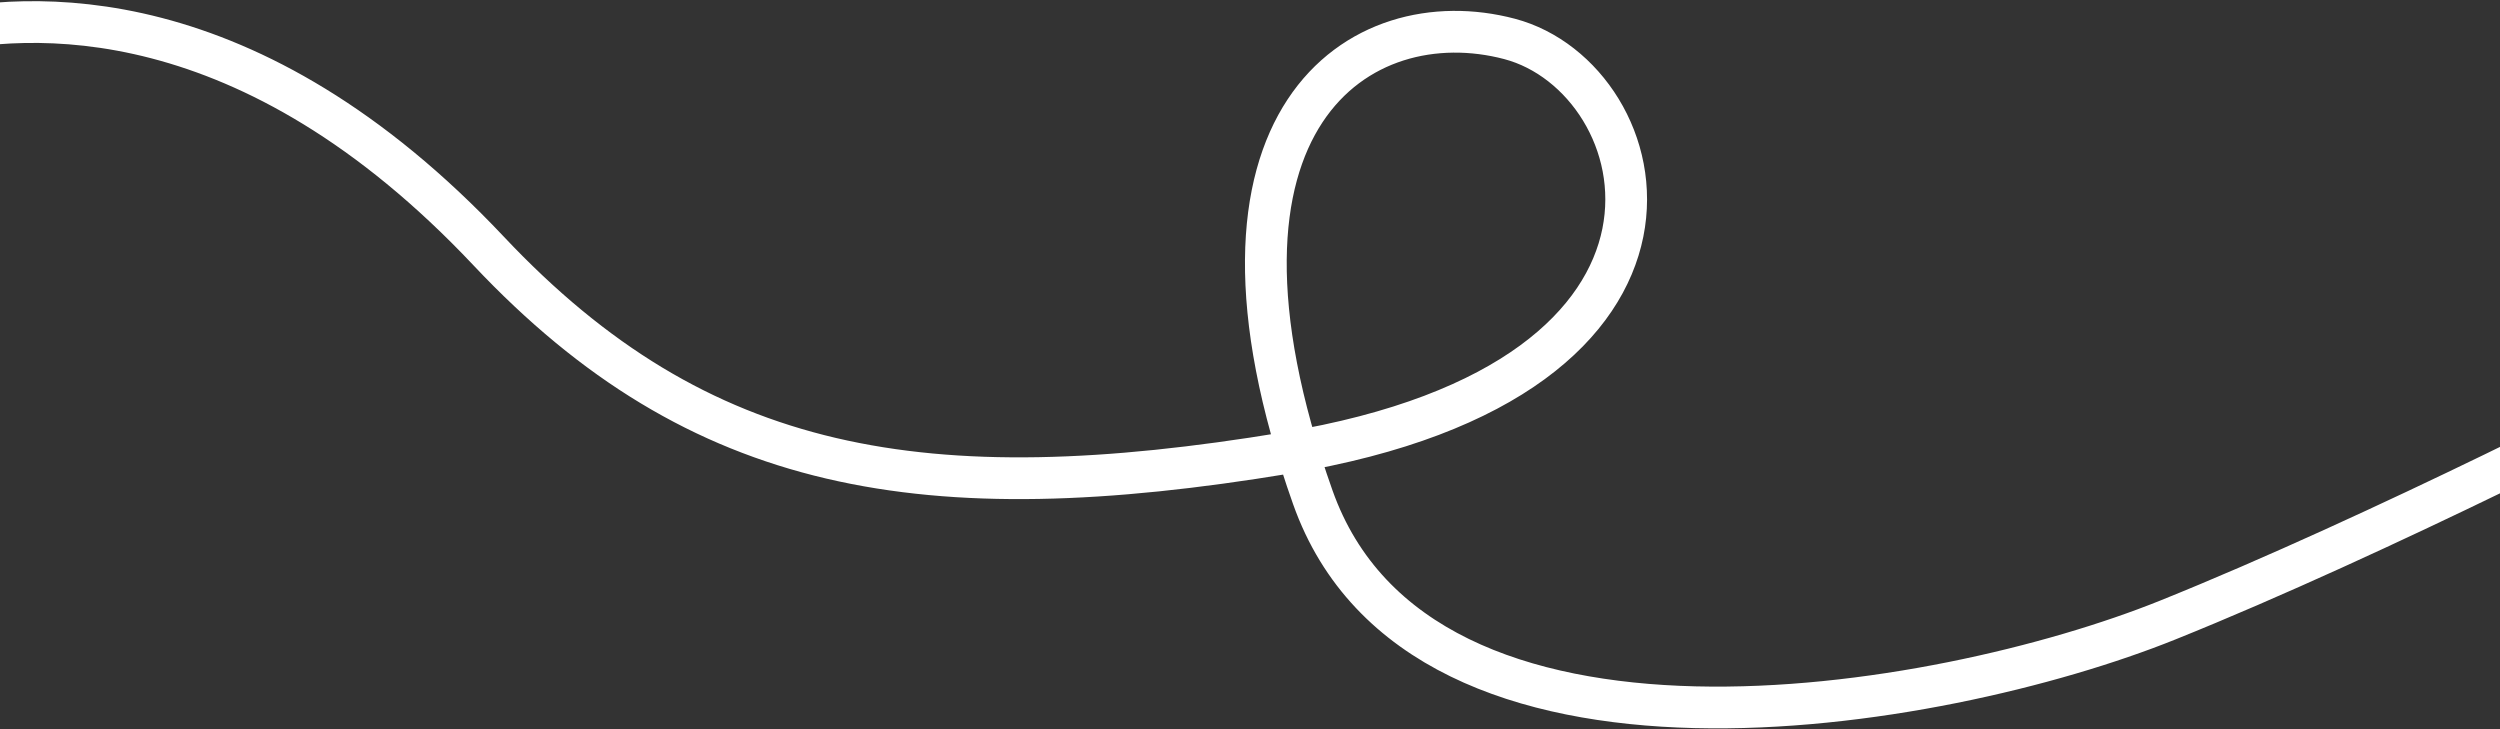
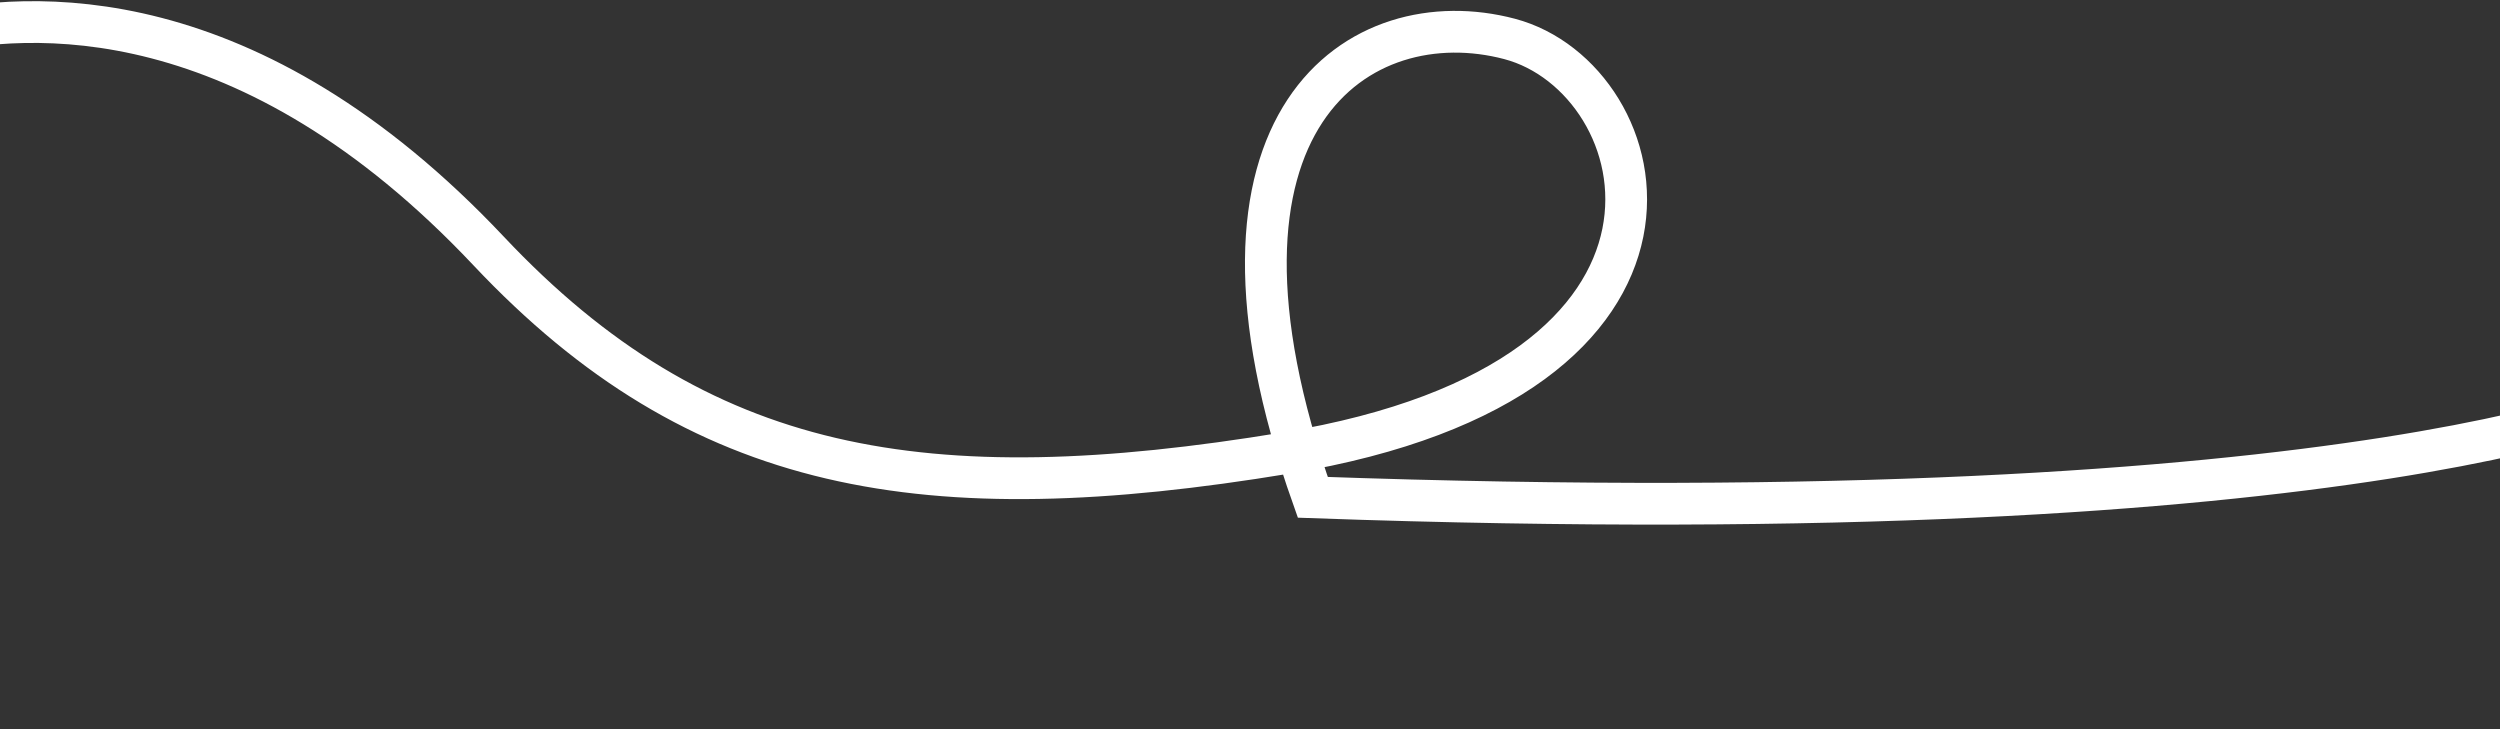
<svg xmlns="http://www.w3.org/2000/svg" width="1820" height="531" viewBox="0 0 1820 531" fill="none">
  <rect x="0" y="0" width="1820" height="531" fill="#333333" stroke="none" />
-   <path d="M-53.696 25.184C21.961 7.034 181.344 -2.371 355.842 182.842C509.087 345.502 673.449 373.237 936.343 329.775C1264.96 275.448 1207.09 56.934 1098.99 28.341C990.888 -0.253 857.667 85.434 955.726 362.055C1034.17 583.351 1411.44 518.43 1577.89 451.481C1731.49 389.704 1934.79 285.823 1944.91 278.713" stroke="white" stroke-width="30.389" />
+   <path d="M-53.696 25.184C21.961 7.034 181.344 -2.371 355.842 182.842C509.087 345.502 673.449 373.237 936.343 329.775C1264.96 275.448 1207.09 56.934 1098.99 28.341C990.888 -0.253 857.667 85.434 955.726 362.055C1731.49 389.704 1934.79 285.823 1944.91 278.713" stroke="white" stroke-width="30.389" />
</svg>